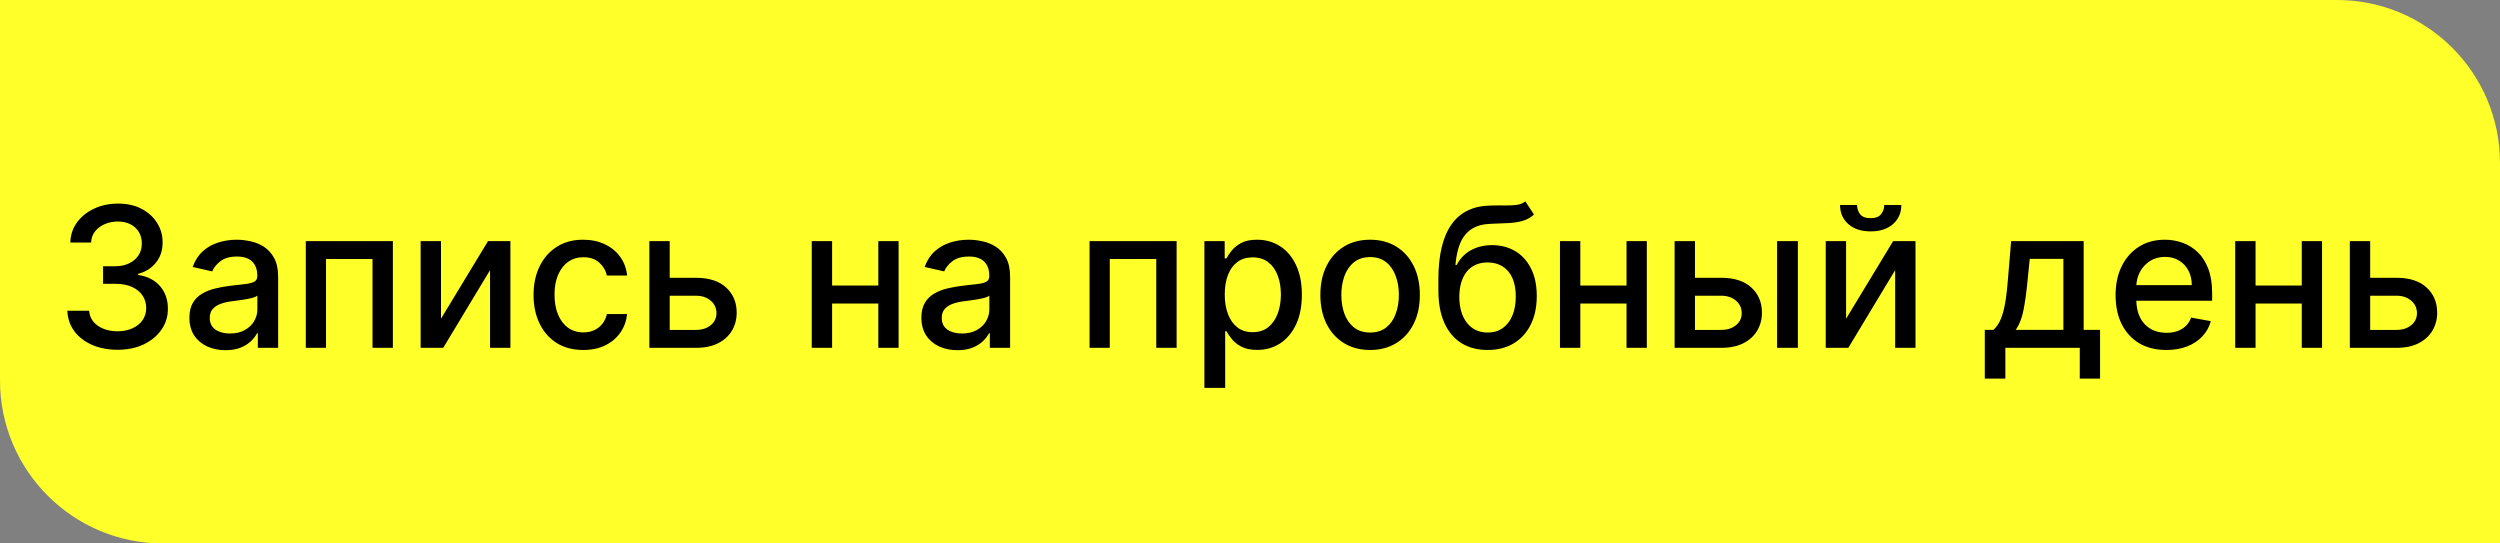
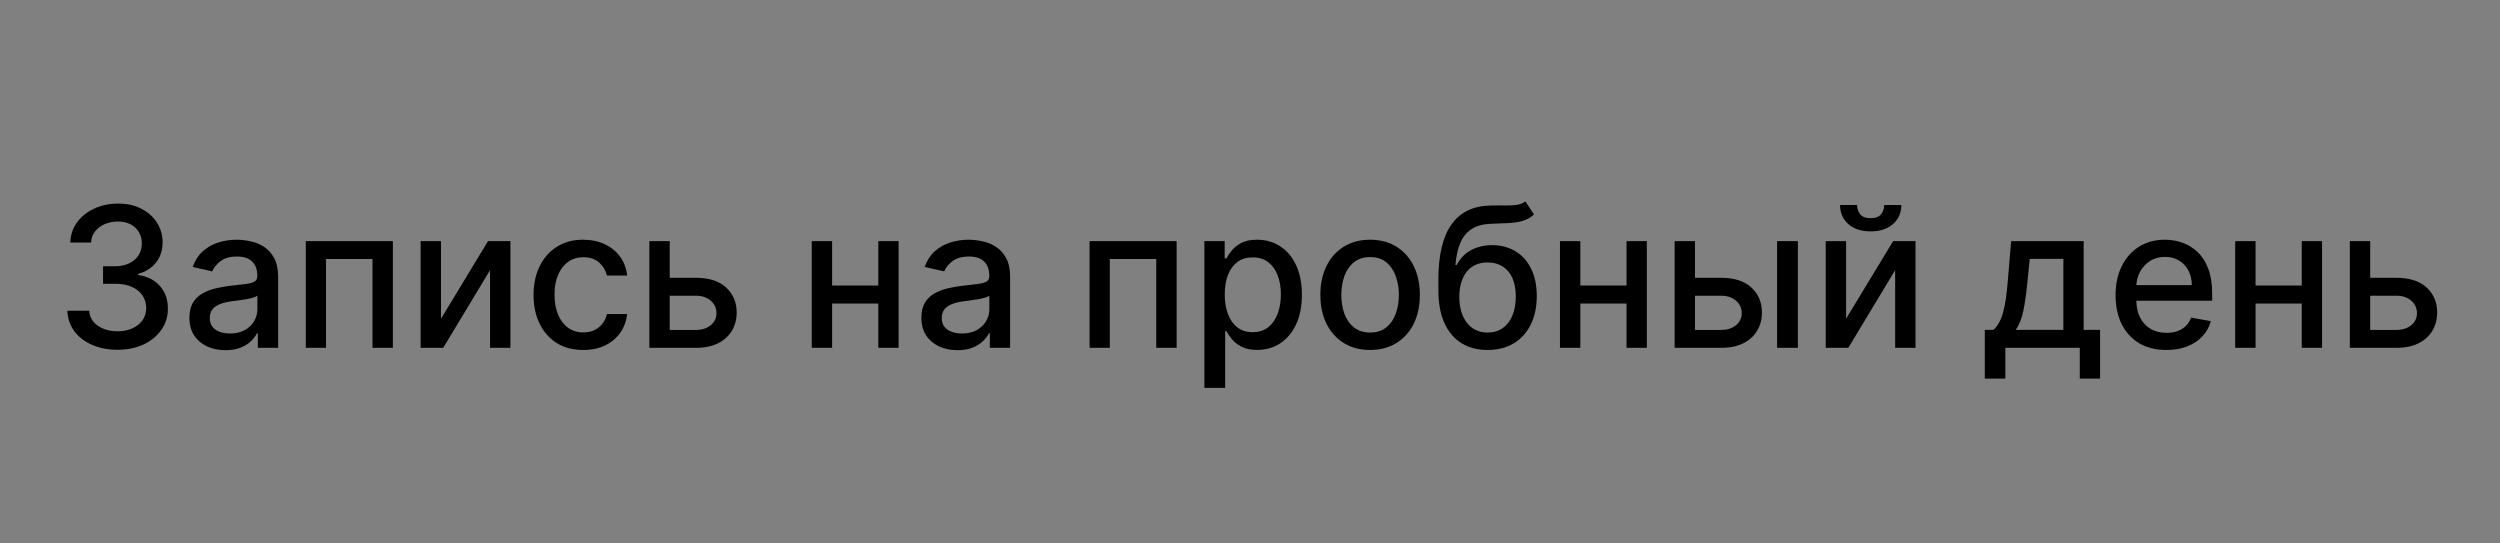
<svg xmlns="http://www.w3.org/2000/svg" width="230" height="50" viewBox="0 0 230 50" fill="none">
  <rect x="0" y="0" width="230" height="50" fill="#808080" stroke="none" />
-   <path d="M0 0H215C223.284 0 230 6.716 230 15V50H15C6.716 50 0 43.284 0 35V0Z" fill="#FFFF29" />
  <path d="M10.817 32.179C9.939 32.179 9.155 32.028 8.464 31.725C7.778 31.423 7.235 31.003 6.835 30.466C6.438 29.925 6.225 29.298 6.195 28.587H8.202C8.228 28.974 8.358 29.311 8.592 29.597C8.831 29.878 9.142 30.095 9.526 30.249C9.909 30.402 10.335 30.479 10.804 30.479C11.32 30.479 11.776 30.389 12.172 30.21C12.572 30.031 12.886 29.782 13.111 29.462C13.337 29.139 13.45 28.766 13.45 28.344C13.45 27.905 13.337 27.519 13.111 27.187C12.89 26.85 12.564 26.586 12.133 26.394C11.707 26.202 11.192 26.107 10.587 26.107H9.481V24.496H10.587C11.072 24.496 11.499 24.408 11.865 24.234C12.236 24.059 12.526 23.816 12.734 23.505C12.943 23.19 13.048 22.821 13.048 22.399C13.048 21.994 12.956 21.643 12.773 21.345C12.594 21.042 12.338 20.805 12.006 20.635C11.678 20.465 11.29 20.379 10.842 20.379C10.416 20.379 10.018 20.458 9.647 20.616C9.281 20.769 8.982 20.991 8.752 21.28C8.522 21.566 8.398 21.909 8.381 22.31H6.47C6.491 21.602 6.7 20.98 7.097 20.443C7.497 19.906 8.026 19.486 8.682 19.184C9.338 18.881 10.067 18.73 10.868 18.73C11.707 18.73 12.432 18.894 13.041 19.222C13.655 19.546 14.128 19.979 14.46 20.52C14.797 21.061 14.963 21.653 14.959 22.297C14.963 23.03 14.758 23.652 14.345 24.163C13.936 24.675 13.391 25.018 12.709 25.192V25.295C13.578 25.427 14.251 25.772 14.729 26.33C15.21 26.889 15.449 27.581 15.445 28.408C15.449 29.128 15.249 29.773 14.844 30.345C14.443 30.916 13.896 31.365 13.201 31.693C12.506 32.017 11.712 32.179 10.817 32.179ZM20.744 32.217C20.121 32.217 19.559 32.102 19.056 31.872C18.553 31.638 18.155 31.299 17.861 30.856C17.571 30.413 17.426 29.869 17.426 29.226C17.426 28.672 17.533 28.216 17.746 27.858C17.959 27.5 18.246 27.217 18.609 27.008C18.971 26.799 19.376 26.641 19.823 26.535C20.271 26.428 20.727 26.347 21.191 26.292C21.779 26.224 22.256 26.168 22.623 26.126C22.989 26.079 23.256 26.004 23.422 25.902C23.588 25.8 23.671 25.634 23.671 25.403V25.359C23.671 24.8 23.514 24.368 23.198 24.061C22.887 23.754 22.423 23.601 21.805 23.601C21.161 23.601 20.654 23.744 20.283 24.029C19.917 24.31 19.663 24.624 19.523 24.969L17.727 24.56C17.94 23.963 18.251 23.482 18.66 23.115C19.073 22.744 19.548 22.476 20.085 22.31C20.622 22.139 21.187 22.054 21.779 22.054C22.171 22.054 22.587 22.101 23.026 22.195C23.469 22.284 23.882 22.45 24.266 22.693C24.653 22.936 24.971 23.283 25.218 23.735C25.465 24.183 25.589 24.764 25.589 25.48V32H23.722V30.658H23.646C23.522 30.905 23.337 31.148 23.09 31.386C22.842 31.625 22.525 31.823 22.137 31.981C21.749 32.139 21.285 32.217 20.744 32.217ZM21.159 30.683C21.688 30.683 22.139 30.579 22.514 30.37C22.893 30.161 23.181 29.889 23.377 29.552C23.577 29.211 23.678 28.847 23.678 28.459V27.193C23.609 27.261 23.477 27.325 23.281 27.385C23.09 27.44 22.87 27.489 22.623 27.532C22.376 27.57 22.135 27.607 21.901 27.641C21.666 27.671 21.47 27.696 21.312 27.717C20.942 27.764 20.603 27.843 20.296 27.954C19.994 28.065 19.751 28.224 19.567 28.433C19.389 28.638 19.299 28.91 19.299 29.251C19.299 29.724 19.474 30.082 19.823 30.325C20.173 30.564 20.618 30.683 21.159 30.683ZM28.134 32V22.182H36.144V32H34.271V23.831H29.994V32H28.134ZM40.572 29.322L44.899 22.182H46.957V32H45.084V24.854L40.776 32H38.699V22.182H40.572V29.322ZM53.663 32.198C52.712 32.198 51.894 31.983 51.208 31.553C50.526 31.118 50.002 30.519 49.636 29.756C49.269 28.994 49.086 28.12 49.086 27.136C49.086 26.139 49.273 25.259 49.648 24.496C50.023 23.729 50.552 23.13 51.234 22.7C51.916 22.269 52.719 22.054 53.644 22.054C54.389 22.054 55.054 22.192 55.638 22.47C56.222 22.742 56.693 23.126 57.05 23.62C57.413 24.114 57.628 24.692 57.696 25.352H55.836C55.734 24.892 55.499 24.496 55.133 24.163C54.771 23.831 54.285 23.665 53.675 23.665C53.143 23.665 52.676 23.805 52.276 24.087C51.879 24.364 51.57 24.76 51.349 25.276C51.127 25.787 51.016 26.392 51.016 27.091C51.016 27.807 51.125 28.425 51.342 28.945C51.56 29.465 51.867 29.867 52.263 30.153C52.663 30.438 53.134 30.581 53.675 30.581C54.038 30.581 54.366 30.515 54.66 30.383C54.958 30.246 55.207 30.053 55.408 29.801C55.612 29.55 55.755 29.247 55.836 28.893H57.696C57.628 29.528 57.421 30.095 57.076 30.594C56.731 31.092 56.269 31.484 55.689 31.77C55.114 32.055 54.438 32.198 53.663 32.198ZM61.178 25.557H64.029C65.231 25.557 66.155 25.855 66.803 26.452C67.451 27.048 67.775 27.817 67.775 28.759C67.775 29.373 67.63 29.925 67.34 30.415C67.05 30.905 66.626 31.293 66.068 31.578C65.51 31.859 64.83 32 64.029 32H59.74V22.182H61.613V30.351H64.029C64.579 30.351 65.03 30.208 65.384 29.923C65.738 29.633 65.915 29.264 65.915 28.817C65.915 28.344 65.738 27.958 65.384 27.66C65.03 27.357 64.579 27.206 64.029 27.206H61.178V25.557ZM81.335 26.266V27.922H76.017V26.266H81.335ZM76.554 22.182V32H74.681V22.182H76.554ZM82.671 22.182V32H80.805V22.182H82.671ZM88.085 32.217C87.463 32.217 86.901 32.102 86.398 31.872C85.895 31.638 85.497 31.299 85.203 30.856C84.913 30.413 84.768 29.869 84.768 29.226C84.768 28.672 84.874 28.216 85.088 27.858C85.301 27.5 85.588 27.217 85.951 27.008C86.313 26.799 86.718 26.641 87.165 26.535C87.612 26.428 88.068 26.347 88.533 26.292C89.121 26.224 89.598 26.168 89.965 26.126C90.331 26.079 90.597 26.004 90.764 25.902C90.93 25.8 91.013 25.634 91.013 25.403V25.359C91.013 24.8 90.855 24.368 90.54 24.061C90.229 23.754 89.764 23.601 89.147 23.601C88.503 23.601 87.996 23.744 87.625 24.029C87.259 24.31 87.005 24.624 86.865 24.969L85.068 24.56C85.281 23.963 85.593 23.482 86.002 23.115C86.415 22.744 86.89 22.476 87.427 22.31C87.964 22.139 88.529 22.054 89.121 22.054C89.513 22.054 89.928 22.101 90.367 22.195C90.811 22.284 91.224 22.45 91.607 22.693C91.995 22.936 92.313 23.283 92.56 23.735C92.807 24.183 92.931 24.764 92.931 25.48V32H91.064V30.658H90.987C90.864 30.905 90.678 31.148 90.431 31.386C90.184 31.625 89.867 31.823 89.479 31.981C89.091 32.139 88.627 32.217 88.085 32.217ZM88.501 30.683C89.029 30.683 89.481 30.579 89.856 30.37C90.235 30.161 90.523 29.889 90.719 29.552C90.919 29.211 91.019 28.847 91.019 28.459V27.193C90.951 27.261 90.819 27.325 90.623 27.385C90.431 27.44 90.212 27.489 89.965 27.532C89.718 27.57 89.477 27.607 89.242 27.641C89.008 27.671 88.812 27.696 88.654 27.717C88.284 27.764 87.945 27.843 87.638 27.954C87.335 28.065 87.093 28.224 86.909 28.433C86.73 28.638 86.641 28.91 86.641 29.251C86.641 29.724 86.816 30.082 87.165 30.325C87.514 30.564 87.96 30.683 88.501 30.683ZM100.24 32V22.182H108.249V32H106.376V23.831H102.1V32H100.24ZM110.804 35.682V22.182H112.671V23.773H112.831C112.941 23.569 113.101 23.332 113.31 23.064C113.519 22.796 113.809 22.561 114.179 22.361C114.55 22.156 115.04 22.054 115.65 22.054C116.442 22.054 117.15 22.254 117.772 22.655C118.394 23.055 118.882 23.633 119.235 24.387C119.593 25.141 119.772 26.049 119.772 27.11C119.772 28.171 119.596 29.081 119.242 29.84C118.888 30.594 118.402 31.175 117.784 31.584C117.167 31.989 116.461 32.192 115.669 32.192C115.072 32.192 114.584 32.092 114.205 31.891C113.83 31.691 113.536 31.457 113.323 31.188C113.11 30.92 112.946 30.681 112.831 30.472H112.716V35.682H110.804ZM112.677 27.091C112.677 27.781 112.777 28.386 112.978 28.906C113.178 29.426 113.468 29.833 113.847 30.127C114.226 30.417 114.691 30.562 115.24 30.562C115.811 30.562 116.289 30.41 116.672 30.108C117.056 29.801 117.346 29.386 117.542 28.861C117.742 28.337 117.842 27.747 117.842 27.091C117.842 26.443 117.744 25.861 117.548 25.346C117.356 24.83 117.066 24.423 116.679 24.125C116.295 23.827 115.816 23.678 115.24 23.678C114.686 23.678 114.218 23.82 113.834 24.106C113.455 24.391 113.167 24.79 112.971 25.301C112.775 25.812 112.677 26.409 112.677 27.091ZM126.049 32.198C125.129 32.198 124.326 31.987 123.64 31.565C122.953 31.143 122.421 30.553 122.042 29.795C121.662 29.036 121.473 28.15 121.473 27.136C121.473 26.117 121.662 25.227 122.042 24.464C122.421 23.701 122.953 23.109 123.64 22.687C124.326 22.265 125.129 22.054 126.049 22.054C126.97 22.054 127.773 22.265 128.459 22.687C129.145 23.109 129.678 23.701 130.057 24.464C130.436 25.227 130.626 26.117 130.626 27.136C130.626 28.15 130.436 29.036 130.057 29.795C129.678 30.553 129.145 31.143 128.459 31.565C127.773 31.987 126.97 32.198 126.049 32.198ZM126.056 30.594C126.652 30.594 127.147 30.436 127.539 30.121C127.931 29.805 128.221 29.386 128.408 28.861C128.6 28.337 128.696 27.76 128.696 27.129C128.696 26.503 128.6 25.928 128.408 25.403C128.221 24.875 127.931 24.451 127.539 24.131C127.147 23.812 126.652 23.652 126.056 23.652C125.455 23.652 124.956 23.812 124.56 24.131C124.168 24.451 123.876 24.875 123.684 25.403C123.497 25.928 123.403 26.503 123.403 27.129C123.403 27.76 123.497 28.337 123.684 28.861C123.876 29.386 124.168 29.805 124.56 30.121C124.956 30.436 125.455 30.594 126.056 30.594ZM140.334 18.526L141.127 19.734C140.833 20.002 140.498 20.194 140.123 20.309C139.752 20.42 139.324 20.49 138.838 20.52C138.352 20.546 137.796 20.569 137.17 20.59C136.463 20.611 135.881 20.765 135.425 21.05C134.969 21.332 134.617 21.749 134.37 22.303C134.127 22.853 133.97 23.543 133.897 24.374H134.019C134.338 23.765 134.781 23.309 135.348 23.006C135.919 22.704 136.561 22.553 137.272 22.553C138.065 22.553 138.77 22.734 139.388 23.096C140.006 23.458 140.492 23.989 140.845 24.688C141.203 25.382 141.382 26.232 141.382 27.238C141.382 28.256 141.195 29.136 140.82 29.878C140.449 30.619 139.925 31.192 139.247 31.597C138.574 31.998 137.779 32.198 136.863 32.198C135.947 32.198 135.148 31.991 134.466 31.578C133.789 31.16 133.262 30.543 132.887 29.724C132.517 28.906 132.331 27.896 132.331 26.695V25.723C132.331 23.477 132.732 21.788 133.533 20.654C134.334 19.521 135.531 18.939 137.125 18.909C137.641 18.896 138.101 18.894 138.506 18.903C138.911 18.907 139.264 18.888 139.567 18.845C139.874 18.798 140.129 18.692 140.334 18.526ZM136.869 30.594C137.402 30.594 137.86 30.459 138.244 30.191C138.632 29.918 138.93 29.533 139.139 29.034C139.347 28.535 139.452 27.947 139.452 27.27C139.452 26.605 139.347 26.041 139.139 25.576C138.93 25.111 138.632 24.758 138.244 24.515C137.856 24.268 137.392 24.144 136.85 24.144C136.45 24.144 136.092 24.215 135.776 24.355C135.461 24.491 135.191 24.694 134.965 24.962C134.743 25.231 134.57 25.559 134.447 25.947C134.328 26.33 134.264 26.771 134.255 27.27C134.255 28.284 134.487 29.092 134.952 29.692C135.421 30.293 136.06 30.594 136.869 30.594ZM150.171 26.266V27.922H144.853V26.266H150.171ZM145.39 22.182V32H143.517V22.182H145.39ZM151.507 22.182V32H149.641V22.182H151.507ZM155.502 25.557H158.353C159.555 25.557 160.48 25.855 161.127 26.452C161.775 27.048 162.099 27.817 162.099 28.759C162.099 29.373 161.954 29.925 161.664 30.415C161.374 30.905 160.95 31.293 160.392 31.578C159.834 31.859 159.154 32 158.353 32H154.064V22.182H155.937V30.351H158.353C158.903 30.351 159.355 30.208 159.708 29.923C160.062 29.633 160.239 29.264 160.239 28.817C160.239 28.344 160.062 27.958 159.708 27.66C159.355 27.357 158.903 27.206 158.353 27.206H155.502V25.557ZM163.492 32V22.182H165.404V32H163.492ZM169.841 29.322L174.169 22.182H176.227V32H174.354V24.854L170.046 32H167.968V22.182H169.841V29.322ZM173.35 18.858H174.923C174.923 19.578 174.667 20.164 174.156 20.616C173.649 21.063 172.963 21.287 172.098 21.287C171.237 21.287 170.553 21.063 170.046 20.616C169.539 20.164 169.285 19.578 169.285 18.858H170.851C170.851 19.178 170.945 19.461 171.132 19.708C171.32 19.951 171.642 20.072 172.098 20.072C172.545 20.072 172.865 19.951 173.056 19.708C173.252 19.465 173.35 19.182 173.35 18.858ZM182.601 34.832V30.345H183.4C183.605 30.157 183.778 29.933 183.918 29.673C184.063 29.413 184.184 29.104 184.282 28.746C184.385 28.389 184.47 27.971 184.538 27.494C184.606 27.012 184.666 26.462 184.717 25.845L185.024 22.182H191.697V30.345H193.206V34.832H191.339V32H184.493V34.832H182.601ZM185.446 30.345H189.831V23.818H186.737L186.532 25.845C186.434 26.876 186.311 27.771 186.162 28.529C186.013 29.283 185.774 29.889 185.446 30.345ZM199.305 32.198C198.338 32.198 197.505 31.991 196.806 31.578C196.112 31.16 195.575 30.575 195.195 29.82C194.82 29.062 194.633 28.173 194.633 27.155C194.633 26.149 194.82 25.263 195.195 24.496C195.575 23.729 196.103 23.13 196.781 22.7C197.462 22.269 198.259 22.054 199.171 22.054C199.725 22.054 200.262 22.146 200.782 22.329C201.302 22.512 201.768 22.8 202.182 23.192C202.595 23.584 202.921 24.093 203.16 24.72C203.398 25.342 203.518 26.098 203.518 26.989V27.666H195.713V26.234H201.645C201.645 25.732 201.543 25.286 201.338 24.898C201.134 24.506 200.846 24.197 200.475 23.972C200.109 23.746 199.678 23.633 199.184 23.633C198.647 23.633 198.178 23.765 197.778 24.029C197.381 24.289 197.075 24.63 196.857 25.052C196.644 25.47 196.538 25.923 196.538 26.413V27.532C196.538 28.188 196.653 28.746 196.883 29.207C197.117 29.667 197.443 30.018 197.861 30.261C198.278 30.5 198.766 30.619 199.325 30.619C199.687 30.619 200.017 30.568 200.315 30.466C200.614 30.359 200.871 30.202 201.089 29.993C201.306 29.784 201.472 29.526 201.587 29.22L203.396 29.546C203.251 30.078 202.991 30.545 202.616 30.945C202.246 31.342 201.779 31.651 201.217 31.872C200.658 32.09 200.021 32.198 199.305 32.198ZM212.292 26.266V27.922H206.974V26.266H212.292ZM207.511 22.182V32H205.638V22.182H207.511ZM213.628 22.182V32H211.762V22.182H213.628ZM217.623 25.557H220.474C221.676 25.557 222.601 25.855 223.248 26.452C223.896 27.048 224.22 27.817 224.22 28.759C224.22 29.373 224.075 29.925 223.785 30.415C223.496 30.905 223.072 31.293 222.513 31.578C221.955 31.859 221.275 32 220.474 32H216.185V22.182H218.058V30.351H220.474C221.024 30.351 221.476 30.208 221.829 29.923C222.183 29.633 222.36 29.264 222.36 28.817C222.36 28.344 222.183 27.958 221.829 27.66C221.476 27.357 221.024 27.206 220.474 27.206H217.623V25.557Z" fill="black" />
</svg>